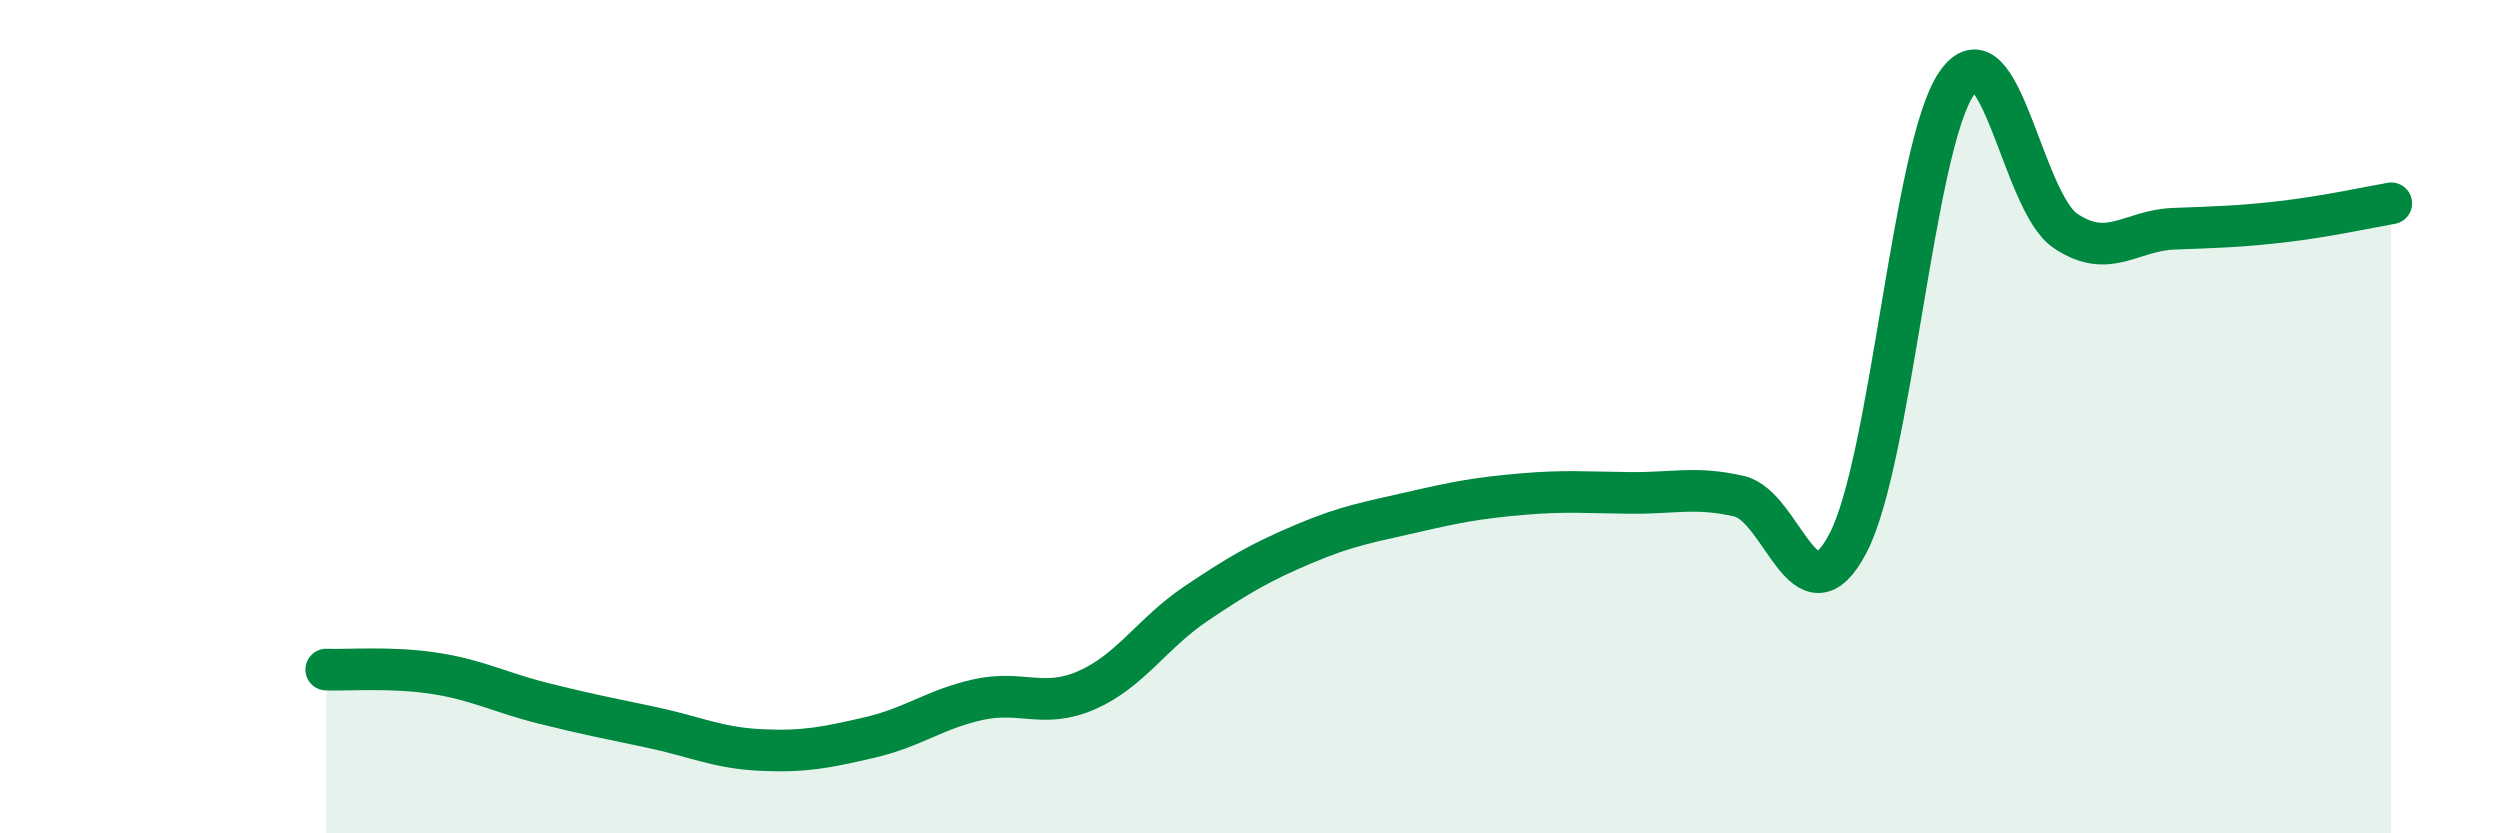
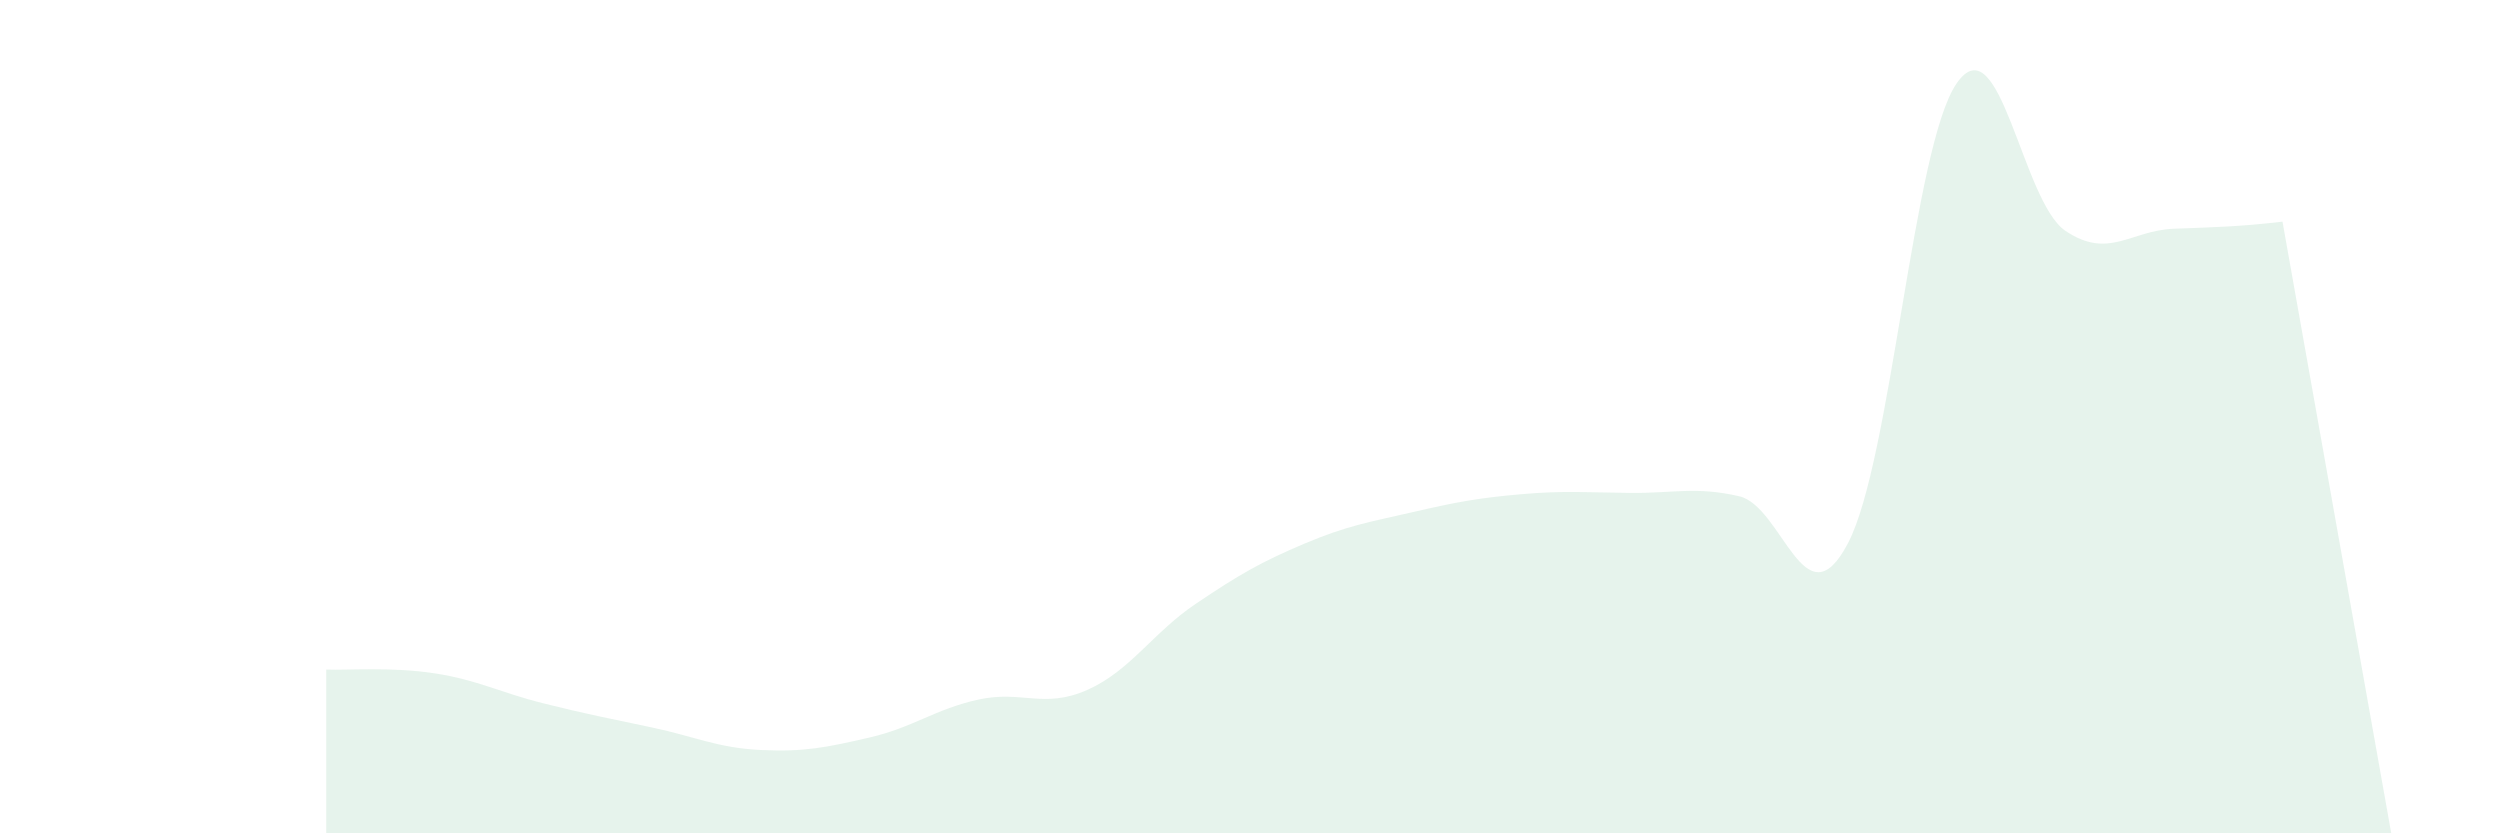
<svg xmlns="http://www.w3.org/2000/svg" width="60" height="20" viewBox="0 0 60 20">
-   <path d="M 7.83,16.07 C 8.35,16.09 9.39,16 10.43,16.16 C 11.47,16.32 12,16.62 13.04,16.88 C 14.08,17.14 14.61,17.24 15.65,17.46 C 16.69,17.68 17.22,17.95 18.26,18 C 19.3,18.05 19.83,17.94 20.87,17.7 C 21.91,17.46 22.44,17.02 23.48,16.79 C 24.52,16.56 25.05,17.02 26.09,16.56 C 27.13,16.1 27.66,15.19 28.7,14.49 C 29.74,13.79 30.26,13.49 31.3,13.05 C 32.34,12.61 32.87,12.53 33.91,12.29 C 34.95,12.05 35.48,11.95 36.52,11.86 C 37.56,11.77 38.09,11.82 39.13,11.83 C 40.17,11.84 40.7,11.67 41.74,11.91 C 42.78,12.15 43.31,15.02 44.35,13.04 C 45.39,11.06 45.92,3.5 46.96,2 C 48,0.5 48.53,4.84 49.57,5.54 C 50.61,6.24 51.13,5.53 52.17,5.49 C 53.21,5.45 53.74,5.44 54.78,5.32 C 55.82,5.2 56.87,4.97 57.39,4.88L57.39 20L7.83 20Z" fill="#008740" opacity="0.1" stroke-linecap="round" stroke-linejoin="round" />
-   <path d="M 7.83,16.07 C 8.35,16.09 9.39,16 10.43,16.16 C 11.47,16.32 12,16.62 13.04,16.88 C 14.08,17.14 14.61,17.24 15.65,17.46 C 16.69,17.68 17.22,17.95 18.26,18 C 19.3,18.05 19.83,17.94 20.87,17.7 C 21.91,17.46 22.44,17.02 23.48,16.79 C 24.52,16.56 25.05,17.02 26.09,16.56 C 27.13,16.1 27.66,15.19 28.7,14.49 C 29.74,13.79 30.26,13.49 31.3,13.05 C 32.34,12.61 32.87,12.53 33.91,12.29 C 34.95,12.05 35.48,11.95 36.52,11.86 C 37.56,11.77 38.09,11.82 39.13,11.83 C 40.17,11.84 40.7,11.67 41.74,11.91 C 42.78,12.15 43.31,15.02 44.35,13.04 C 45.39,11.06 45.92,3.5 46.96,2 C 48,0.5 48.53,4.84 49.57,5.54 C 50.61,6.24 51.13,5.53 52.17,5.49 C 53.21,5.45 53.74,5.44 54.78,5.32 C 55.82,5.2 56.87,4.97 57.39,4.88" stroke="#008740" stroke-width="1" fill="none" stroke-linecap="round" stroke-linejoin="round" />
+   <path d="M 7.83,16.07 C 8.35,16.09 9.39,16 10.43,16.16 C 11.47,16.32 12,16.62 13.04,16.88 C 14.08,17.14 14.61,17.24 15.65,17.46 C 16.69,17.68 17.22,17.95 18.26,18 C 19.3,18.05 19.83,17.94 20.87,17.7 C 21.91,17.46 22.44,17.02 23.48,16.79 C 24.52,16.56 25.05,17.02 26.09,16.56 C 27.13,16.1 27.66,15.19 28.7,14.49 C 29.74,13.79 30.26,13.49 31.3,13.05 C 32.34,12.61 32.87,12.53 33.91,12.29 C 34.95,12.05 35.48,11.95 36.52,11.86 C 37.56,11.77 38.09,11.82 39.13,11.83 C 40.17,11.84 40.7,11.67 41.74,11.91 C 42.78,12.15 43.31,15.02 44.35,13.04 C 45.39,11.06 45.92,3.5 46.96,2 C 48,0.5 48.53,4.84 49.57,5.54 C 50.61,6.24 51.13,5.53 52.17,5.49 C 53.21,5.45 53.74,5.44 54.78,5.32 L57.39 20L7.83 20Z" fill="#008740" opacity="0.1" stroke-linecap="round" stroke-linejoin="round" />
</svg>